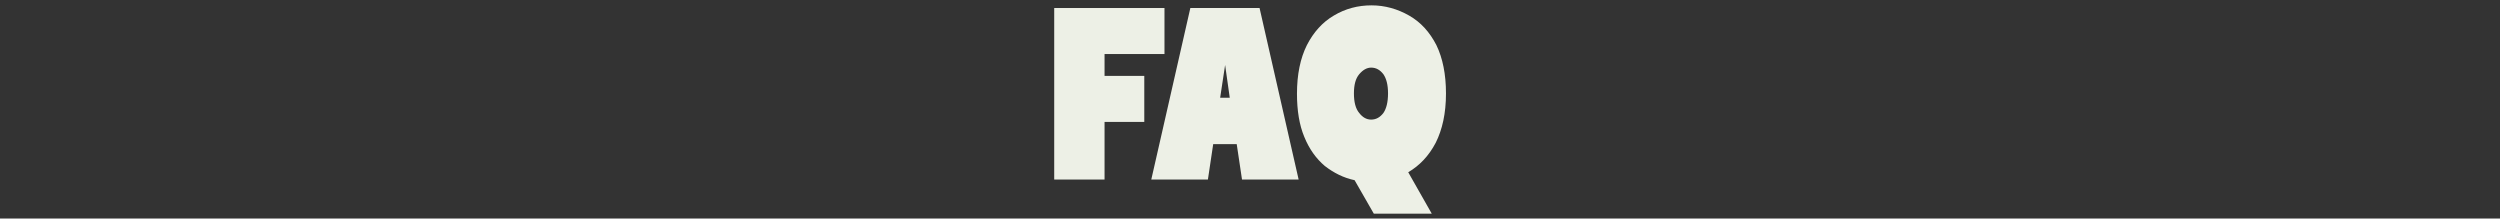
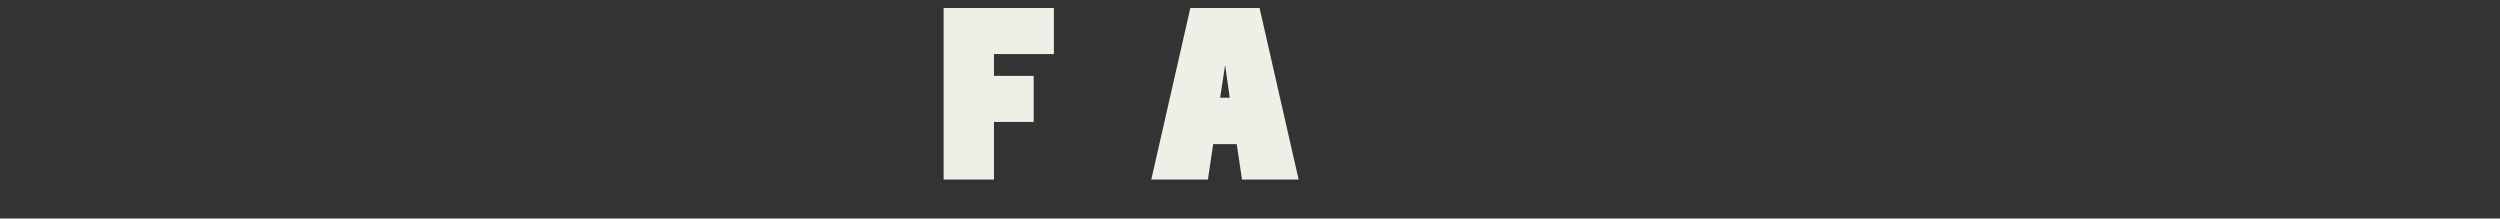
<svg xmlns="http://www.w3.org/2000/svg" version="1.0" id="Layer_1" x="0px" y="0px" viewBox="0 0 755 66" style="enable-background:new 0 0 755 66;" xml:space="preserve">
  <rect x="0" y="0" width="755" height="66" fill="#333333" stroke="none" />
  <style type="text/css">
	.st0{fill:#EDF0E6;}
</style>
  <g>
    <g transform="translate(27.996, 14.719)">
	</g>
  </g>
  <g>
    <g transform="translate(45.226, 14.719)">
	</g>
  </g>
  <g>
    <g>
      <g transform="translate(0.773, 14.719)">
        <g>
-           <path class="st0" d="M317.5-12.3h33.4V1.6h-18.1v6.6h12v13.9h-12v17.4h-15.2V-12.3z" />
+           <path class="st0" d="M317.5-12.3V1.6h-18.1v6.6h12v13.9h-12v17.4h-15.2V-12.3z" />
        </g>
      </g>
    </g>
    <g>
      <g transform="translate(5.286, 14.719)">
        <g>
          <path class="st0" d="M354.2-12.3h20.9l11.8,51.8h-17.1l-1.6-10.7h-7.1l-1.6,10.7h-17.1L354.2-12.3z M363.2,14.8h2.9l-1.4-9.9      L363.2,14.8z" />
        </g>
      </g>
    </g>
    <g>
      <g transform="translate(11.286, 14.719)">
        <g>
-           <path class="st0" d="M425.4,13.5c0,6-1.1,10.9-3.1,14.9c-2.1,4-4.9,6.9-8.3,8.9l7.1,12.5h-17.5l-5.8-10.1      c-3.3-0.7-6.3-2.2-9-4.3c-2.6-2.2-4.7-5.1-6.2-8.8c-1.5-3.6-2.2-8-2.2-13c0-5.8,1-10.7,3-14.7c2-3.9,4.7-6.9,8.1-8.9      c3.5-2.1,7.3-3.1,11.4-3.1c4.1,0,7.9,1.1,11.4,3.1c3.5,2,6.2,5,8.2,8.9C424.4,2.8,425.4,7.7,425.4,13.5z M402.8,5.7      c-1.3,0-2.5,0.7-3.6,2c-1.1,1.3-1.6,3.2-1.6,5.8c0,2.6,0.5,4.6,1.6,5.9c1,1.3,2.2,2,3.6,2c1.5,0,2.7-0.7,3.7-2      c0.9-1.3,1.4-3.3,1.4-5.9c0-2.6-0.5-4.5-1.4-5.8C405.5,6.4,404.3,5.7,402.8,5.7z" />
-         </g>
+           </g>
      </g>
    </g>
  </g>
</svg>